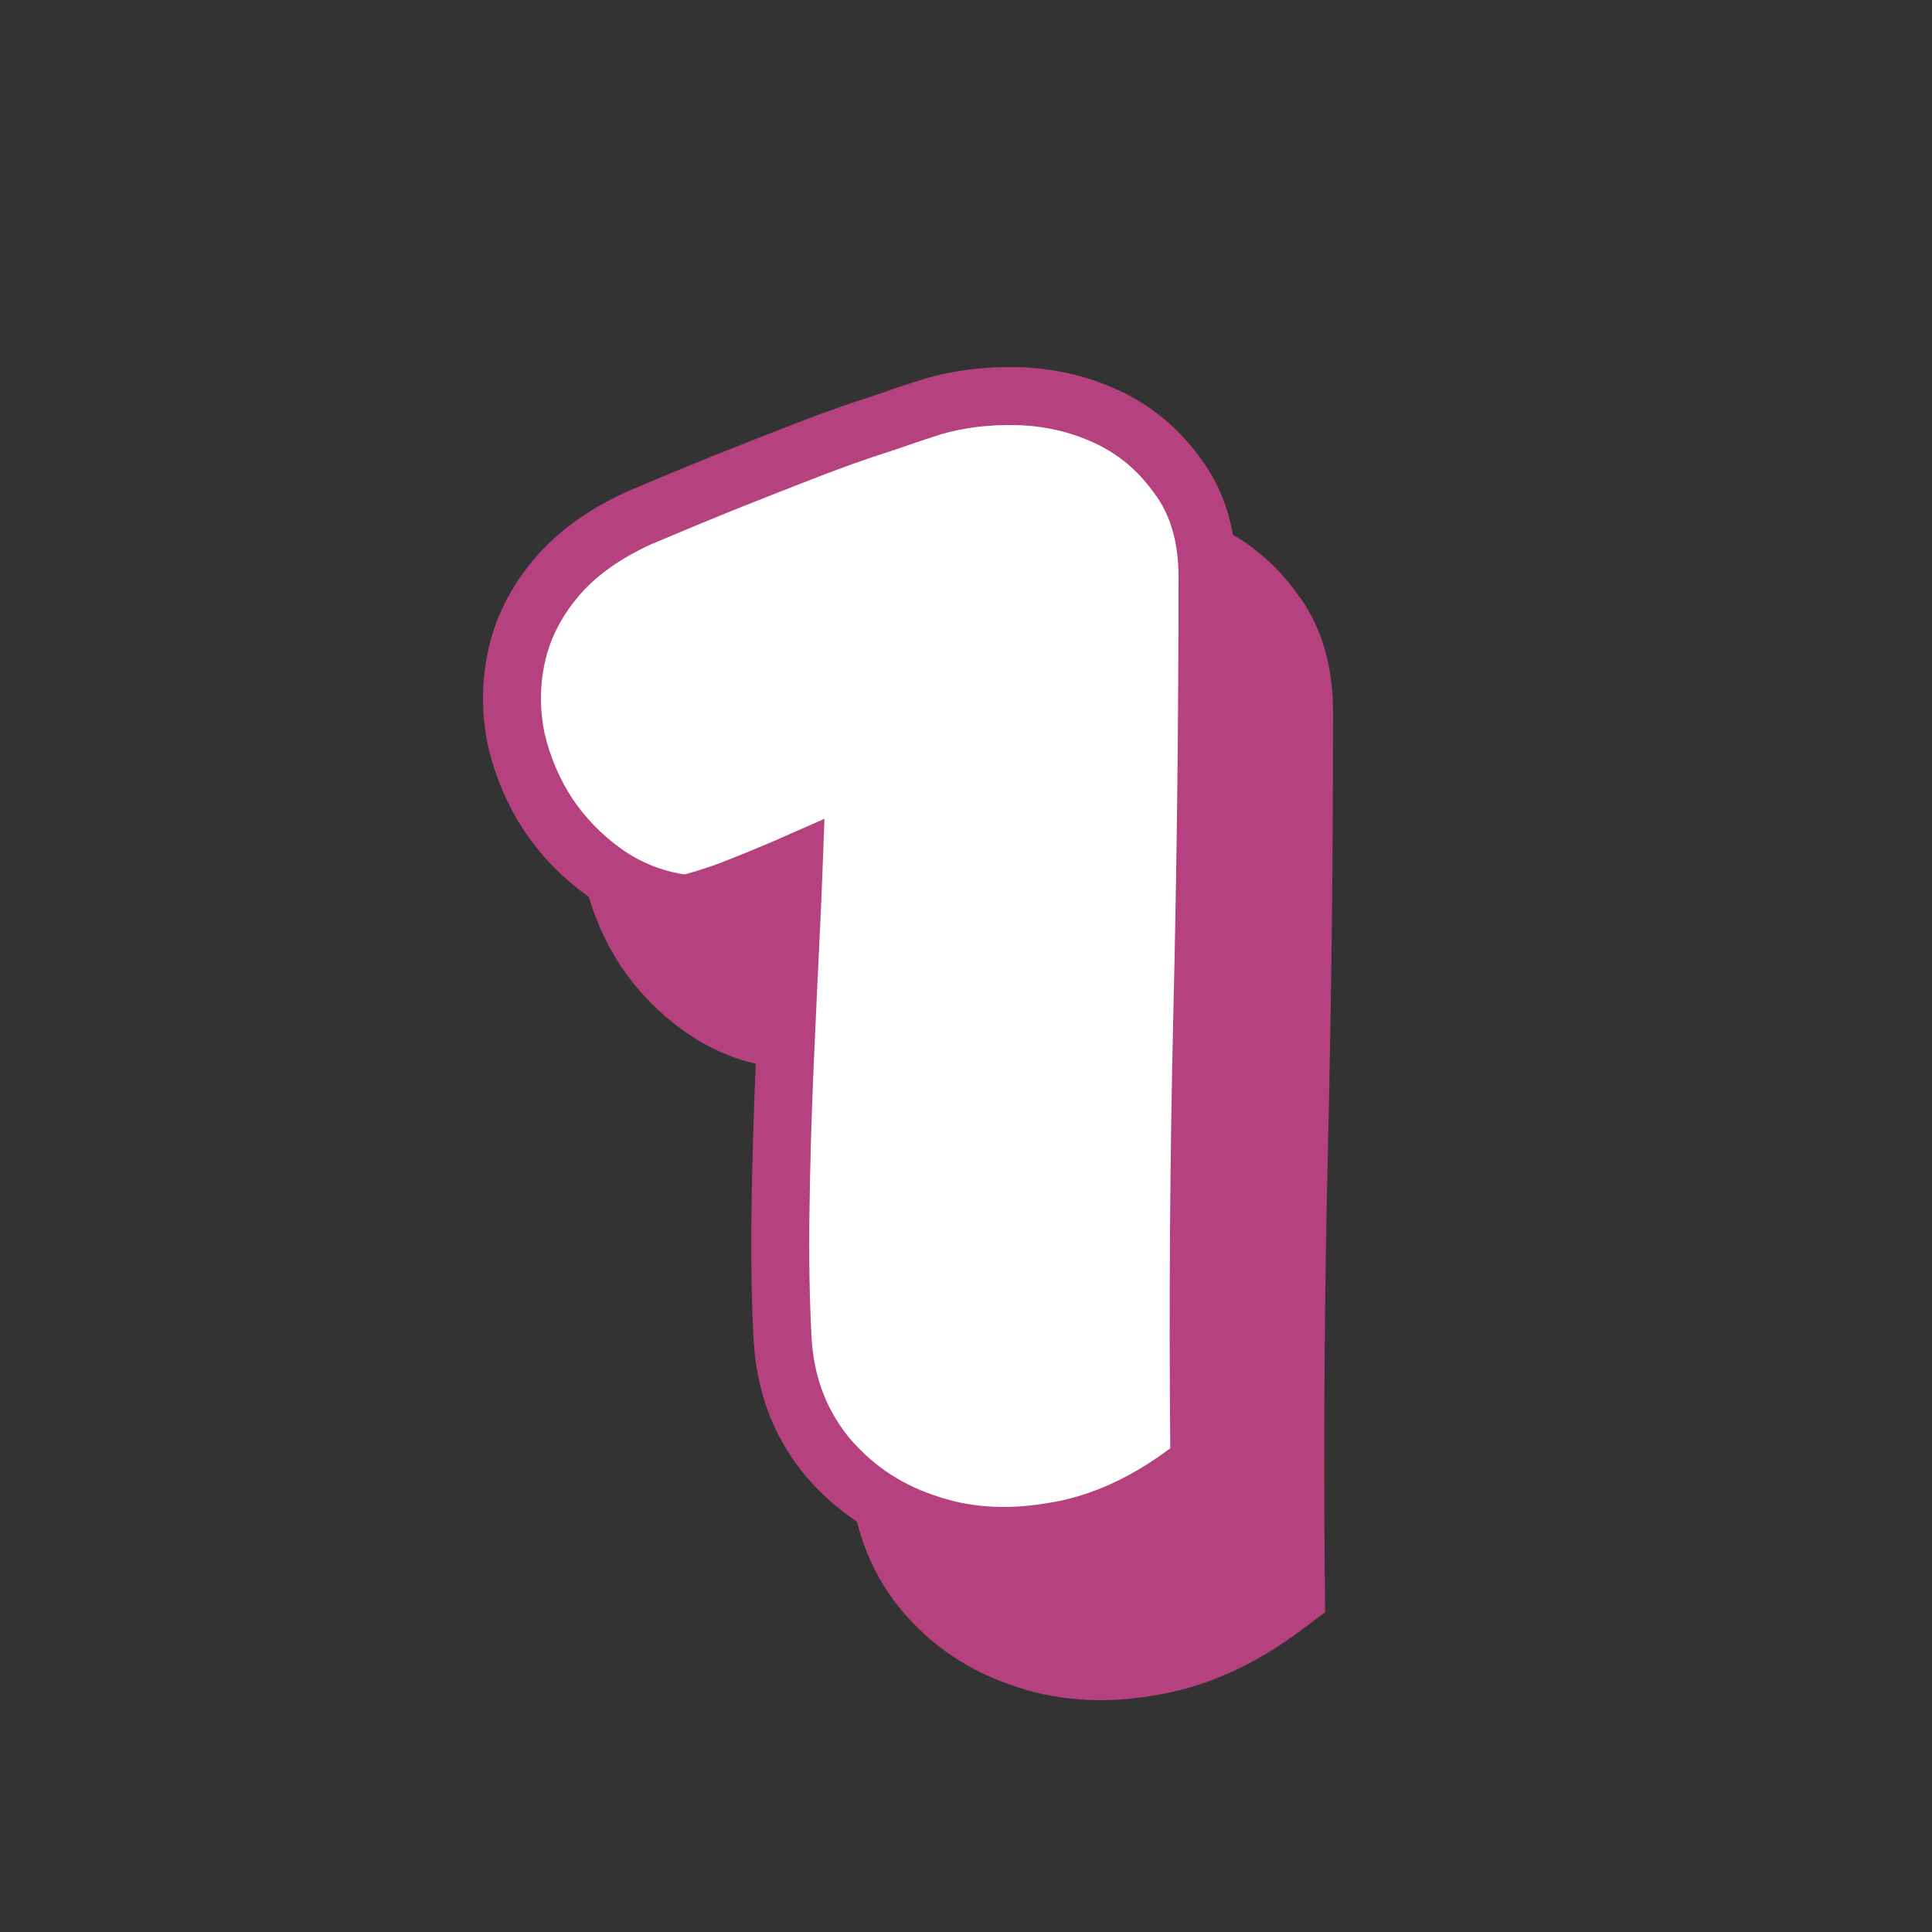
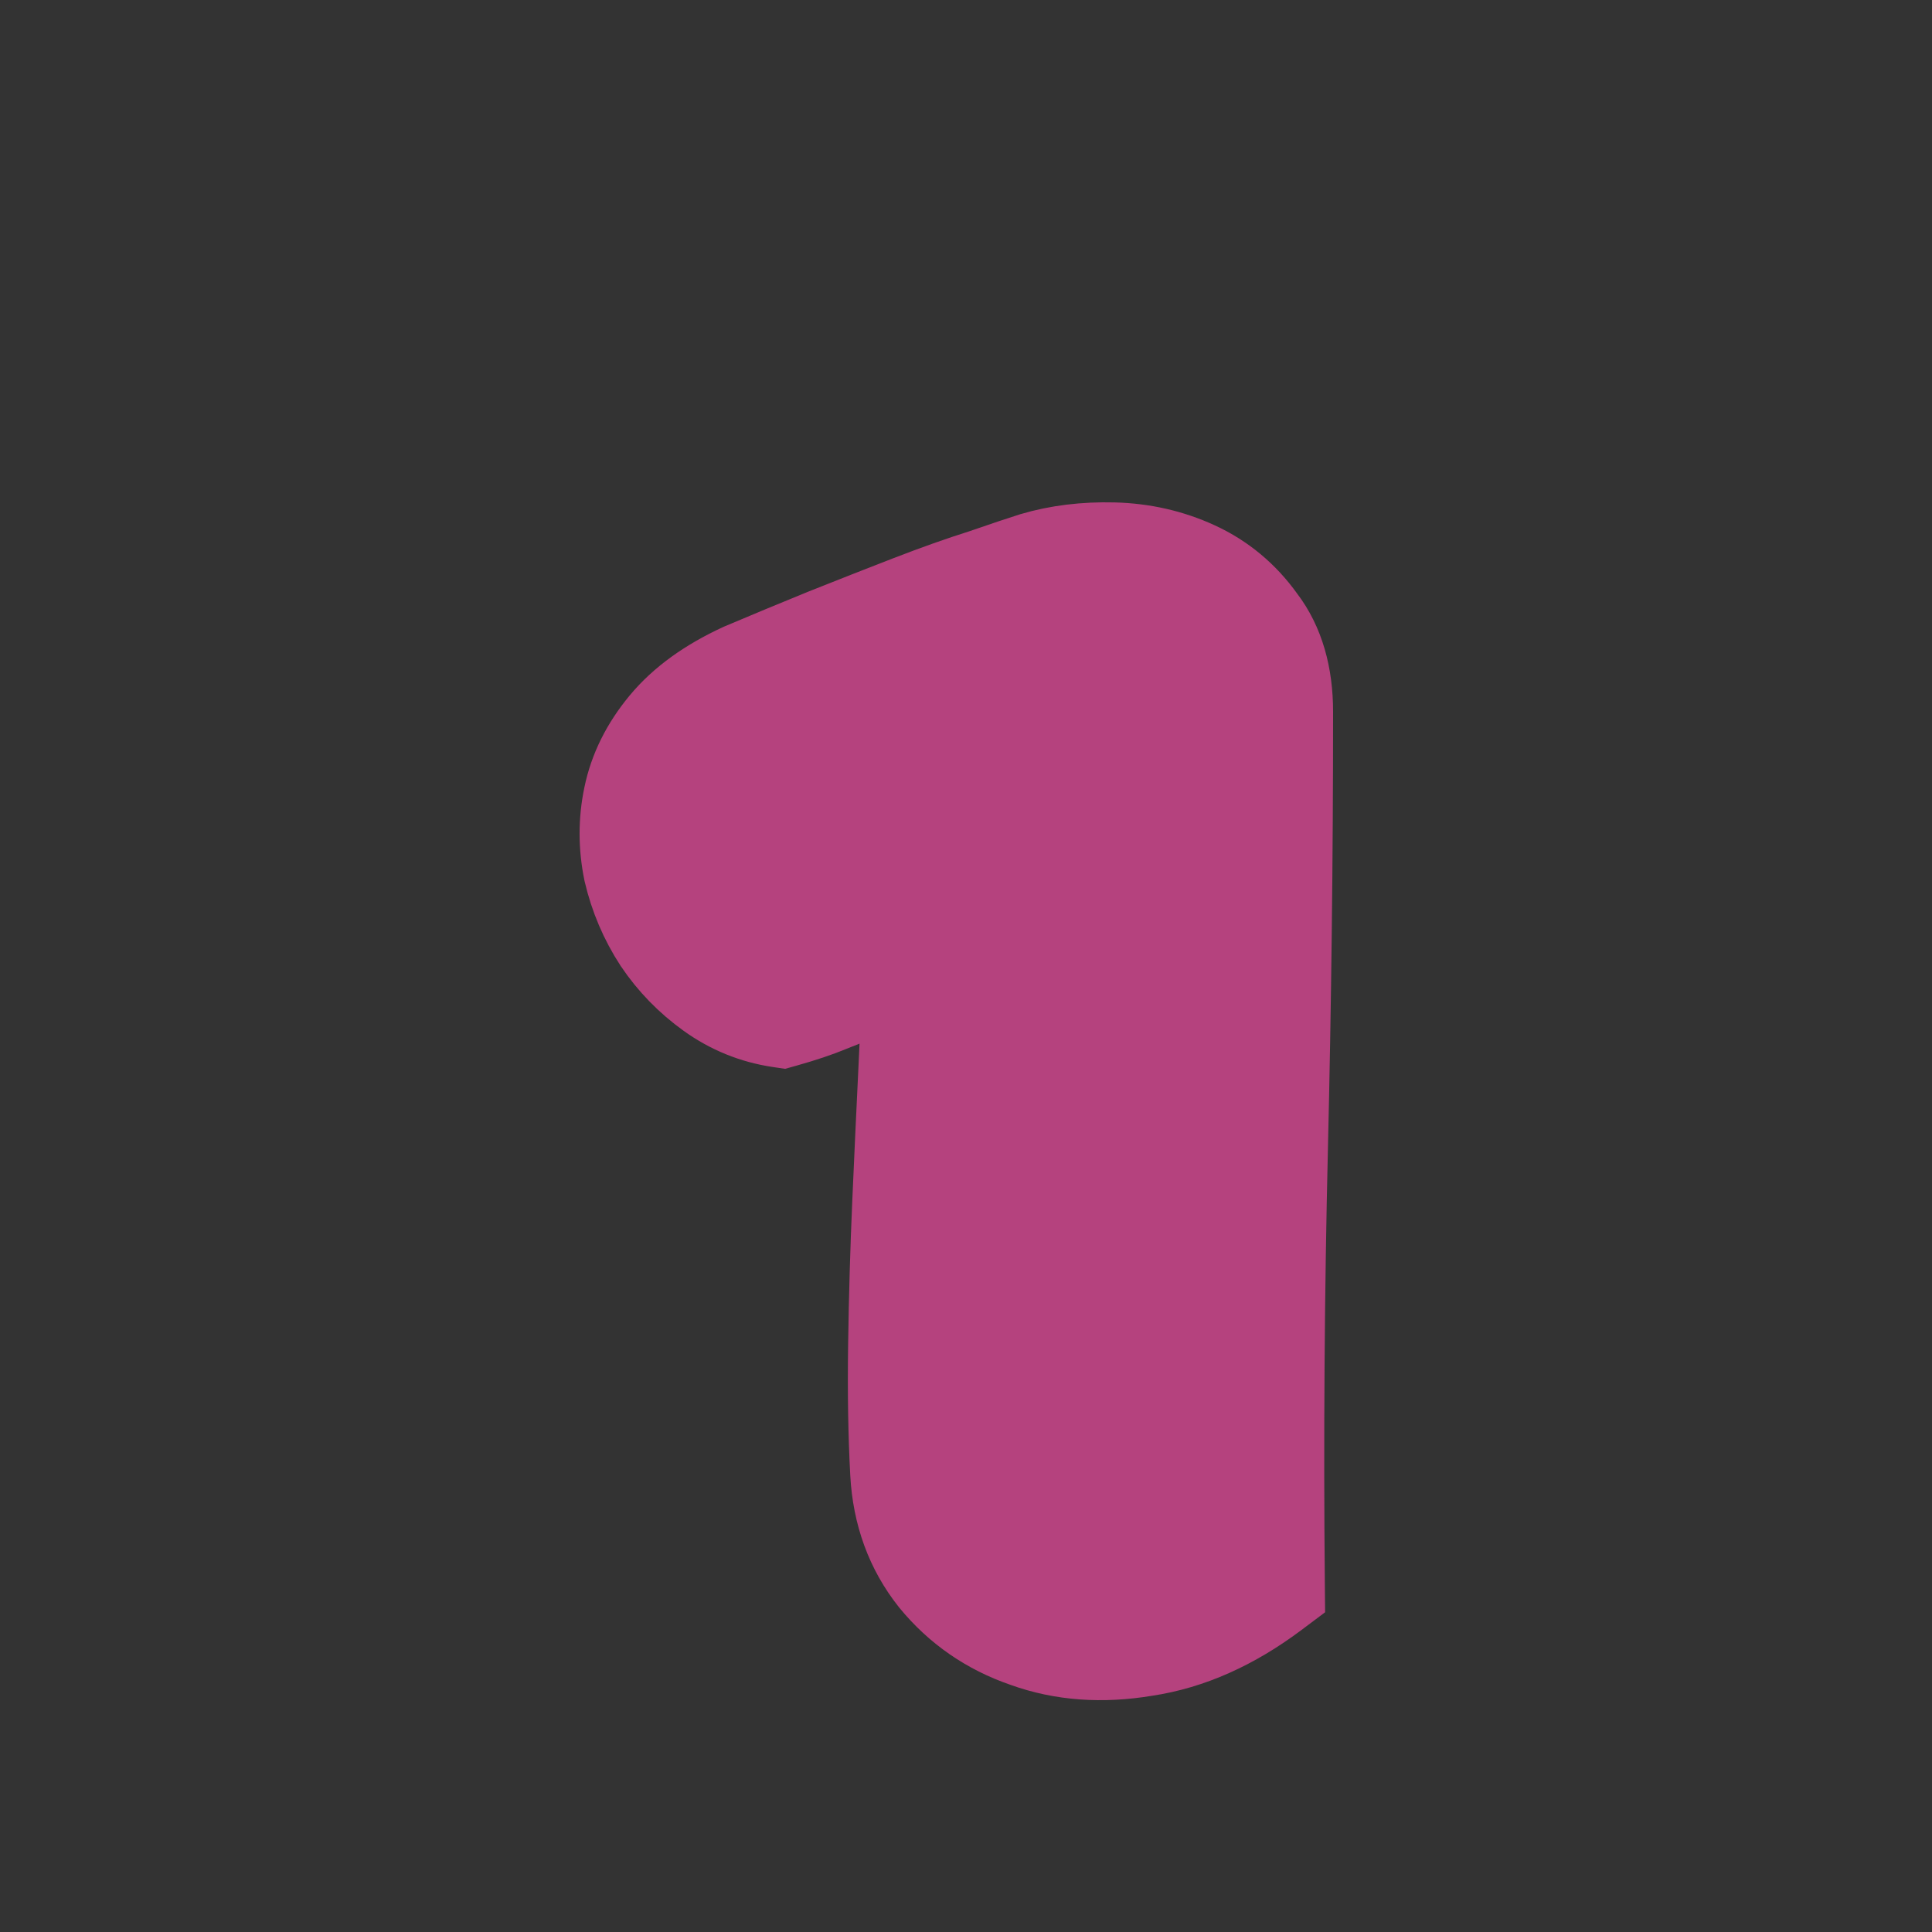
<svg xmlns="http://www.w3.org/2000/svg" width="100" height="100" viewBox="0 0 100 100" fill="none">
  <rect x="0" y="0" width="100" height="100" fill="#333333" stroke="none" />
  <path d="M45.399 69.587C45.363 72.048 45.399 74.285 45.508 76.296C45.63 78.55 46.352 80.555 47.699 82.25L47.706 82.259L47.713 82.268C49.064 83.916 50.77 85.095 52.803 85.793C54.85 86.532 57.063 86.681 59.405 86.29C61.861 85.922 64.219 84.854 66.474 83.161L67.08 82.706L67.073 81.948C67.002 74.409 67.055 66.906 67.233 59.44C67.411 51.944 67.5 44.413 67.5 36.846C67.5 34.828 67.019 33.037 65.925 31.603C64.962 30.261 63.733 29.237 62.252 28.555C60.815 27.894 59.279 27.546 57.661 27.505C56.101 27.466 54.627 27.642 53.249 28.05L53.237 28.054L53.225 28.057C52.638 28.242 51.775 28.532 50.643 28.923C49.473 29.292 48.186 29.749 46.784 30.291C45.392 30.83 43.929 31.405 42.396 32.015L42.396 32.015L42.385 32.02C40.885 32.631 39.456 33.224 38.097 33.8L38.076 33.809L38.056 33.818C36.273 34.638 34.807 35.673 33.739 36.964C32.713 38.203 32.023 39.568 31.718 41.053C31.426 42.44 31.428 43.846 31.717 45.257L31.721 45.277L31.726 45.298C32.05 46.683 32.599 47.973 33.37 49.158L33.377 49.168L33.383 49.178C34.16 50.33 35.121 51.318 36.259 52.136C37.449 52.991 38.776 53.53 40.223 53.745L40.541 53.792L40.85 53.705C41.769 53.446 42.571 53.179 43.244 52.9C43.884 52.65 44.459 52.415 44.969 52.195C45.358 52.038 45.731 51.88 46.088 51.722C46.05 52.758 45.998 53.934 45.934 55.249C45.827 57.436 45.721 59.748 45.614 62.185C45.507 64.634 45.435 67.102 45.399 69.587ZM45.399 69.587L46.899 69.609L45.399 69.587C45.399 69.587 45.399 69.587 45.399 69.587Z" fill="#B5427E" stroke="#B5427E" stroke-width="3" />
-   <path d="M40.399 62.587C40.363 65.048 40.399 67.285 40.508 69.296C40.63 71.55 41.352 73.555 42.699 75.25L42.706 75.259L42.713 75.268C44.064 76.916 45.77 78.095 47.803 78.793C49.85 79.532 52.063 79.681 54.405 79.29C56.861 78.922 59.219 77.854 61.474 76.161L62.08 75.706L62.073 74.948C62.002 67.409 62.055 59.906 62.233 52.44C62.411 44.944 62.5 37.413 62.5 29.846C62.5 27.828 62.019 26.037 60.925 24.603C59.962 23.261 58.733 22.237 57.252 21.555C55.815 20.894 54.279 20.546 52.661 20.505C51.101 20.466 49.627 20.642 48.249 21.05L48.237 21.054L48.225 21.057C47.638 21.242 46.775 21.532 45.643 21.923C44.473 22.292 43.186 22.749 41.784 23.291C40.392 23.83 38.929 24.405 37.396 25.015L37.396 25.015L37.385 25.02C35.885 25.631 34.456 26.224 33.097 26.8L33.076 26.809L33.056 26.818C31.273 27.638 29.807 28.673 28.739 29.964C27.713 31.203 27.023 32.568 26.718 34.053C26.426 35.44 26.428 36.846 26.717 38.257L26.721 38.277L26.726 38.298C27.05 39.683 27.599 40.973 28.37 42.158L28.377 42.168L28.384 42.178C29.16 43.33 30.121 44.318 31.259 45.136C32.449 45.991 33.776 46.53 35.223 46.745L35.541 46.792L35.85 46.705C36.769 46.446 37.571 46.179 38.244 45.9C38.884 45.65 39.459 45.415 39.969 45.195C40.358 45.038 40.731 44.88 41.088 44.722C41.05 45.758 40.998 46.934 40.934 48.249C40.827 50.436 40.721 52.748 40.614 55.185C40.507 57.634 40.435 60.102 40.399 62.587ZM40.399 62.587L41.899 62.609L40.399 62.587C40.399 62.587 40.399 62.587 40.399 62.587Z" fill="white" stroke="#B5427E" stroke-width="3" />
</svg>